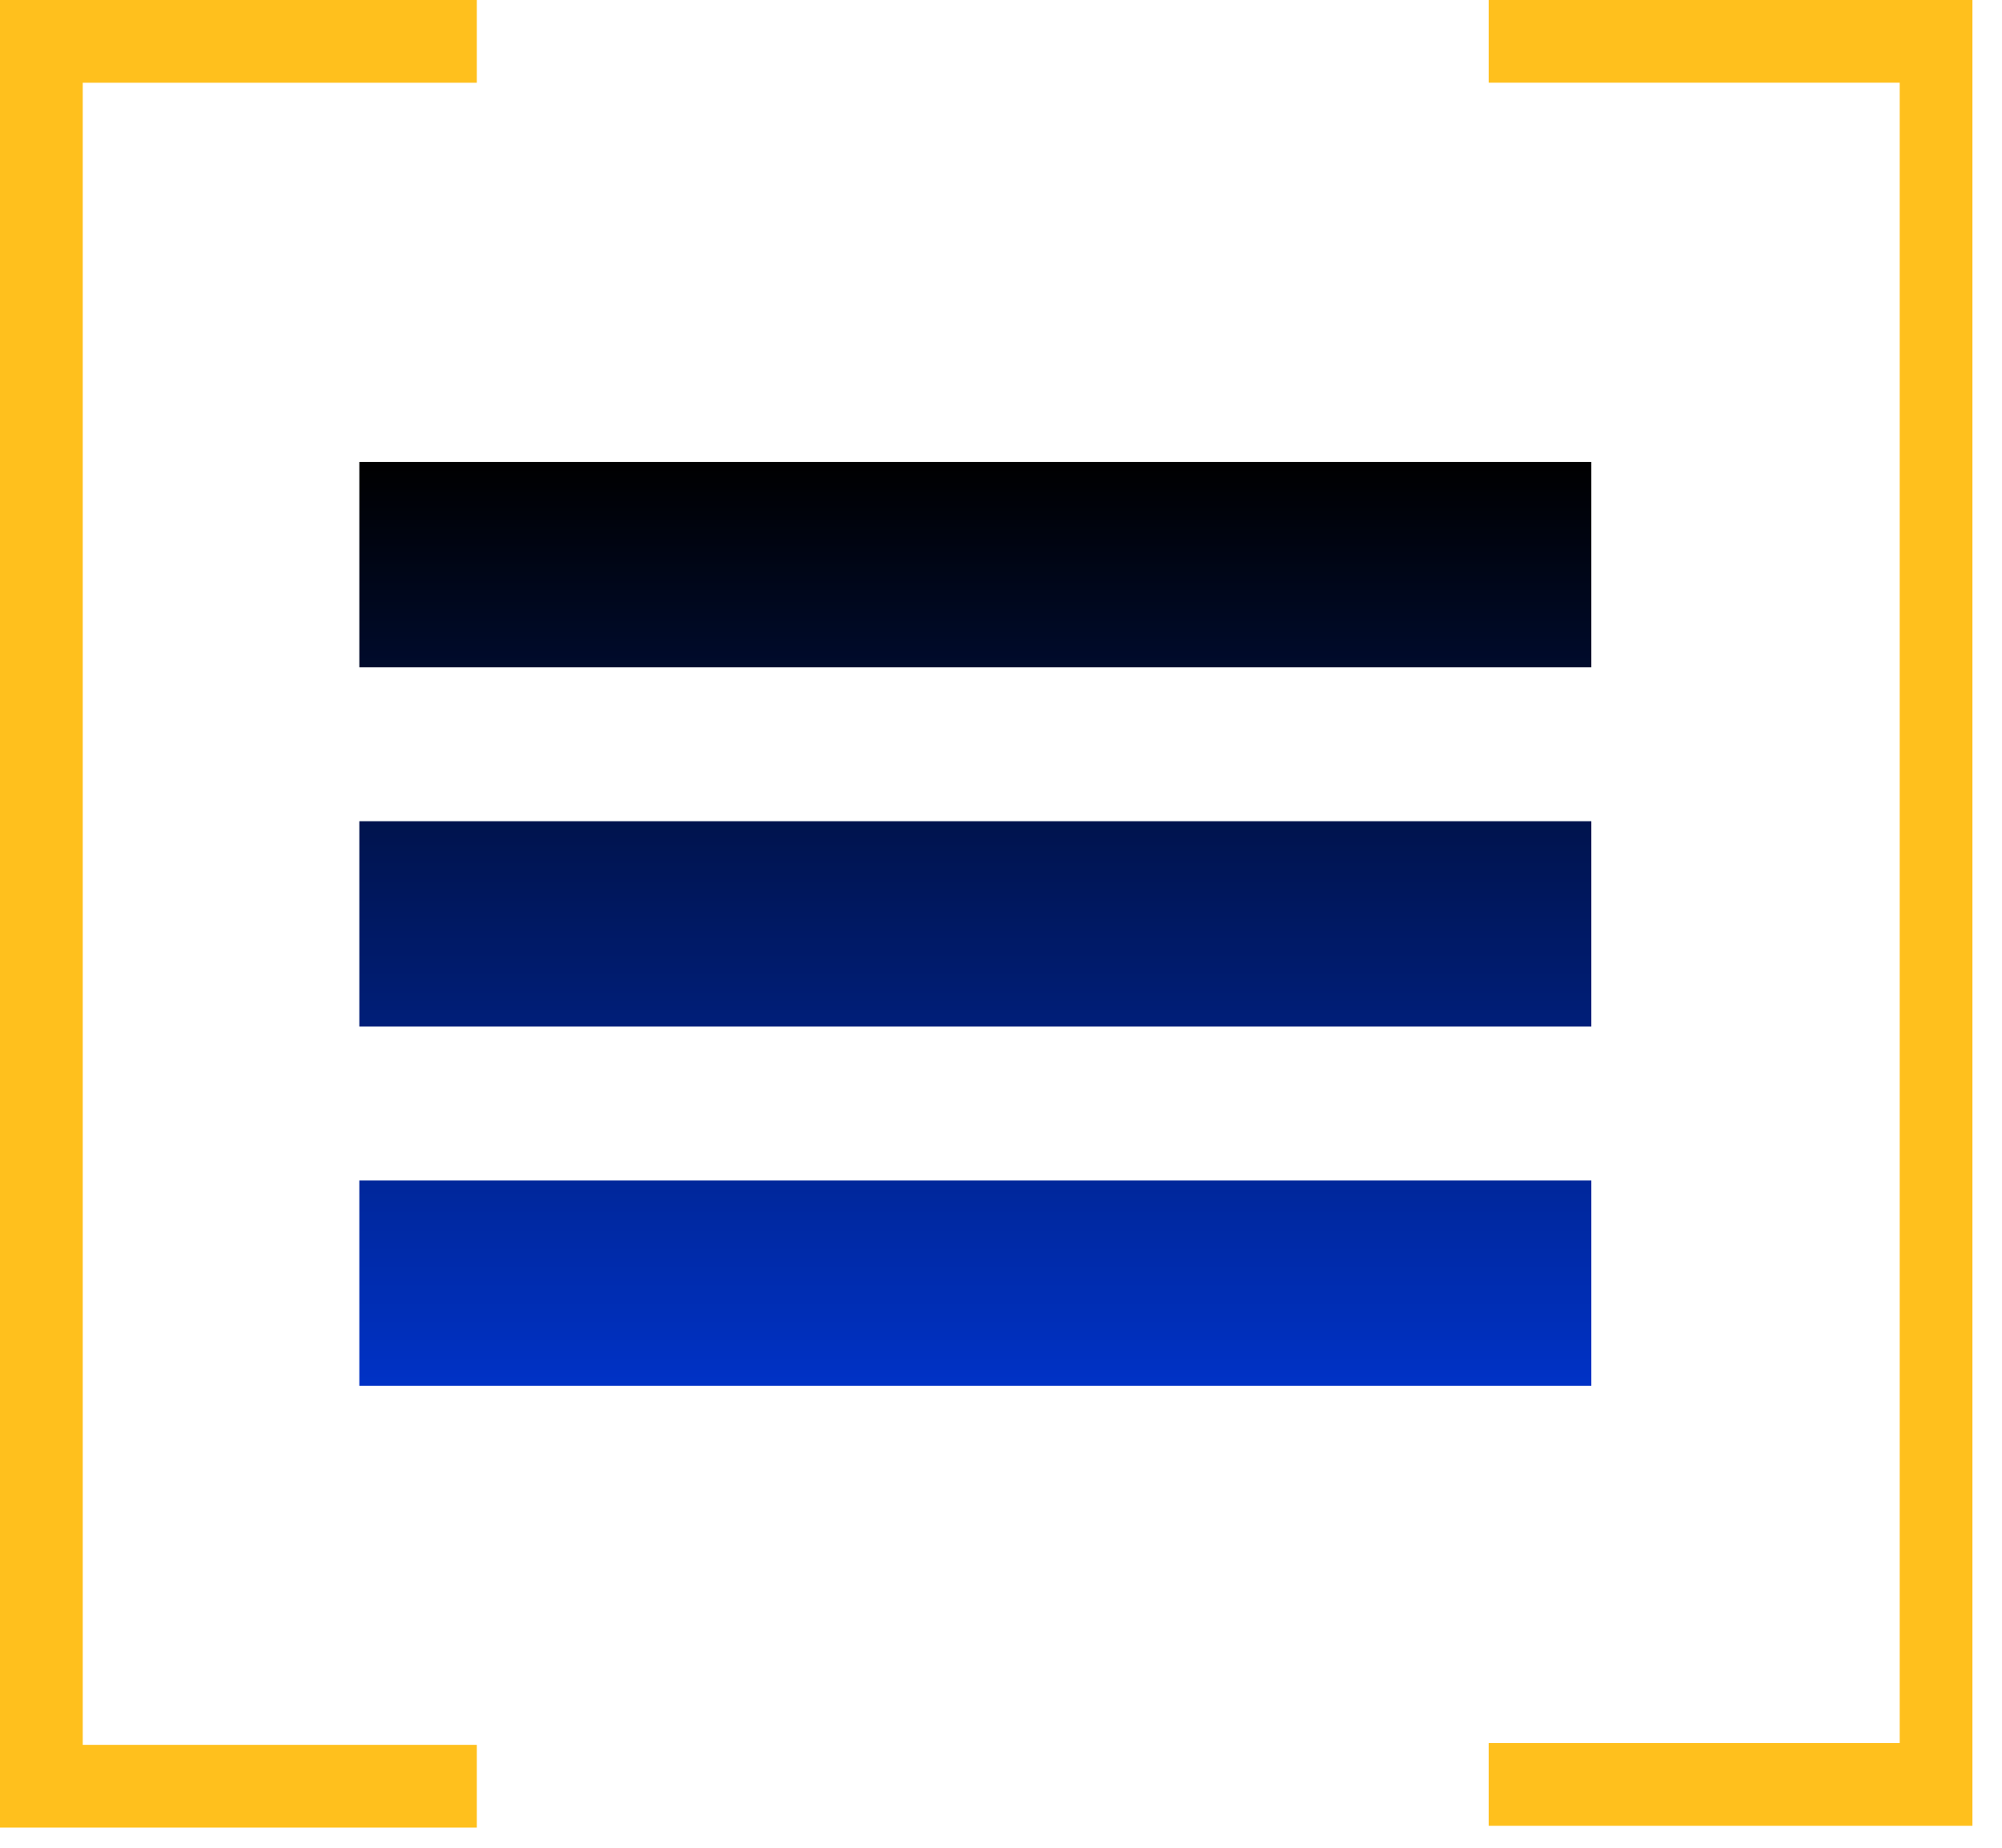
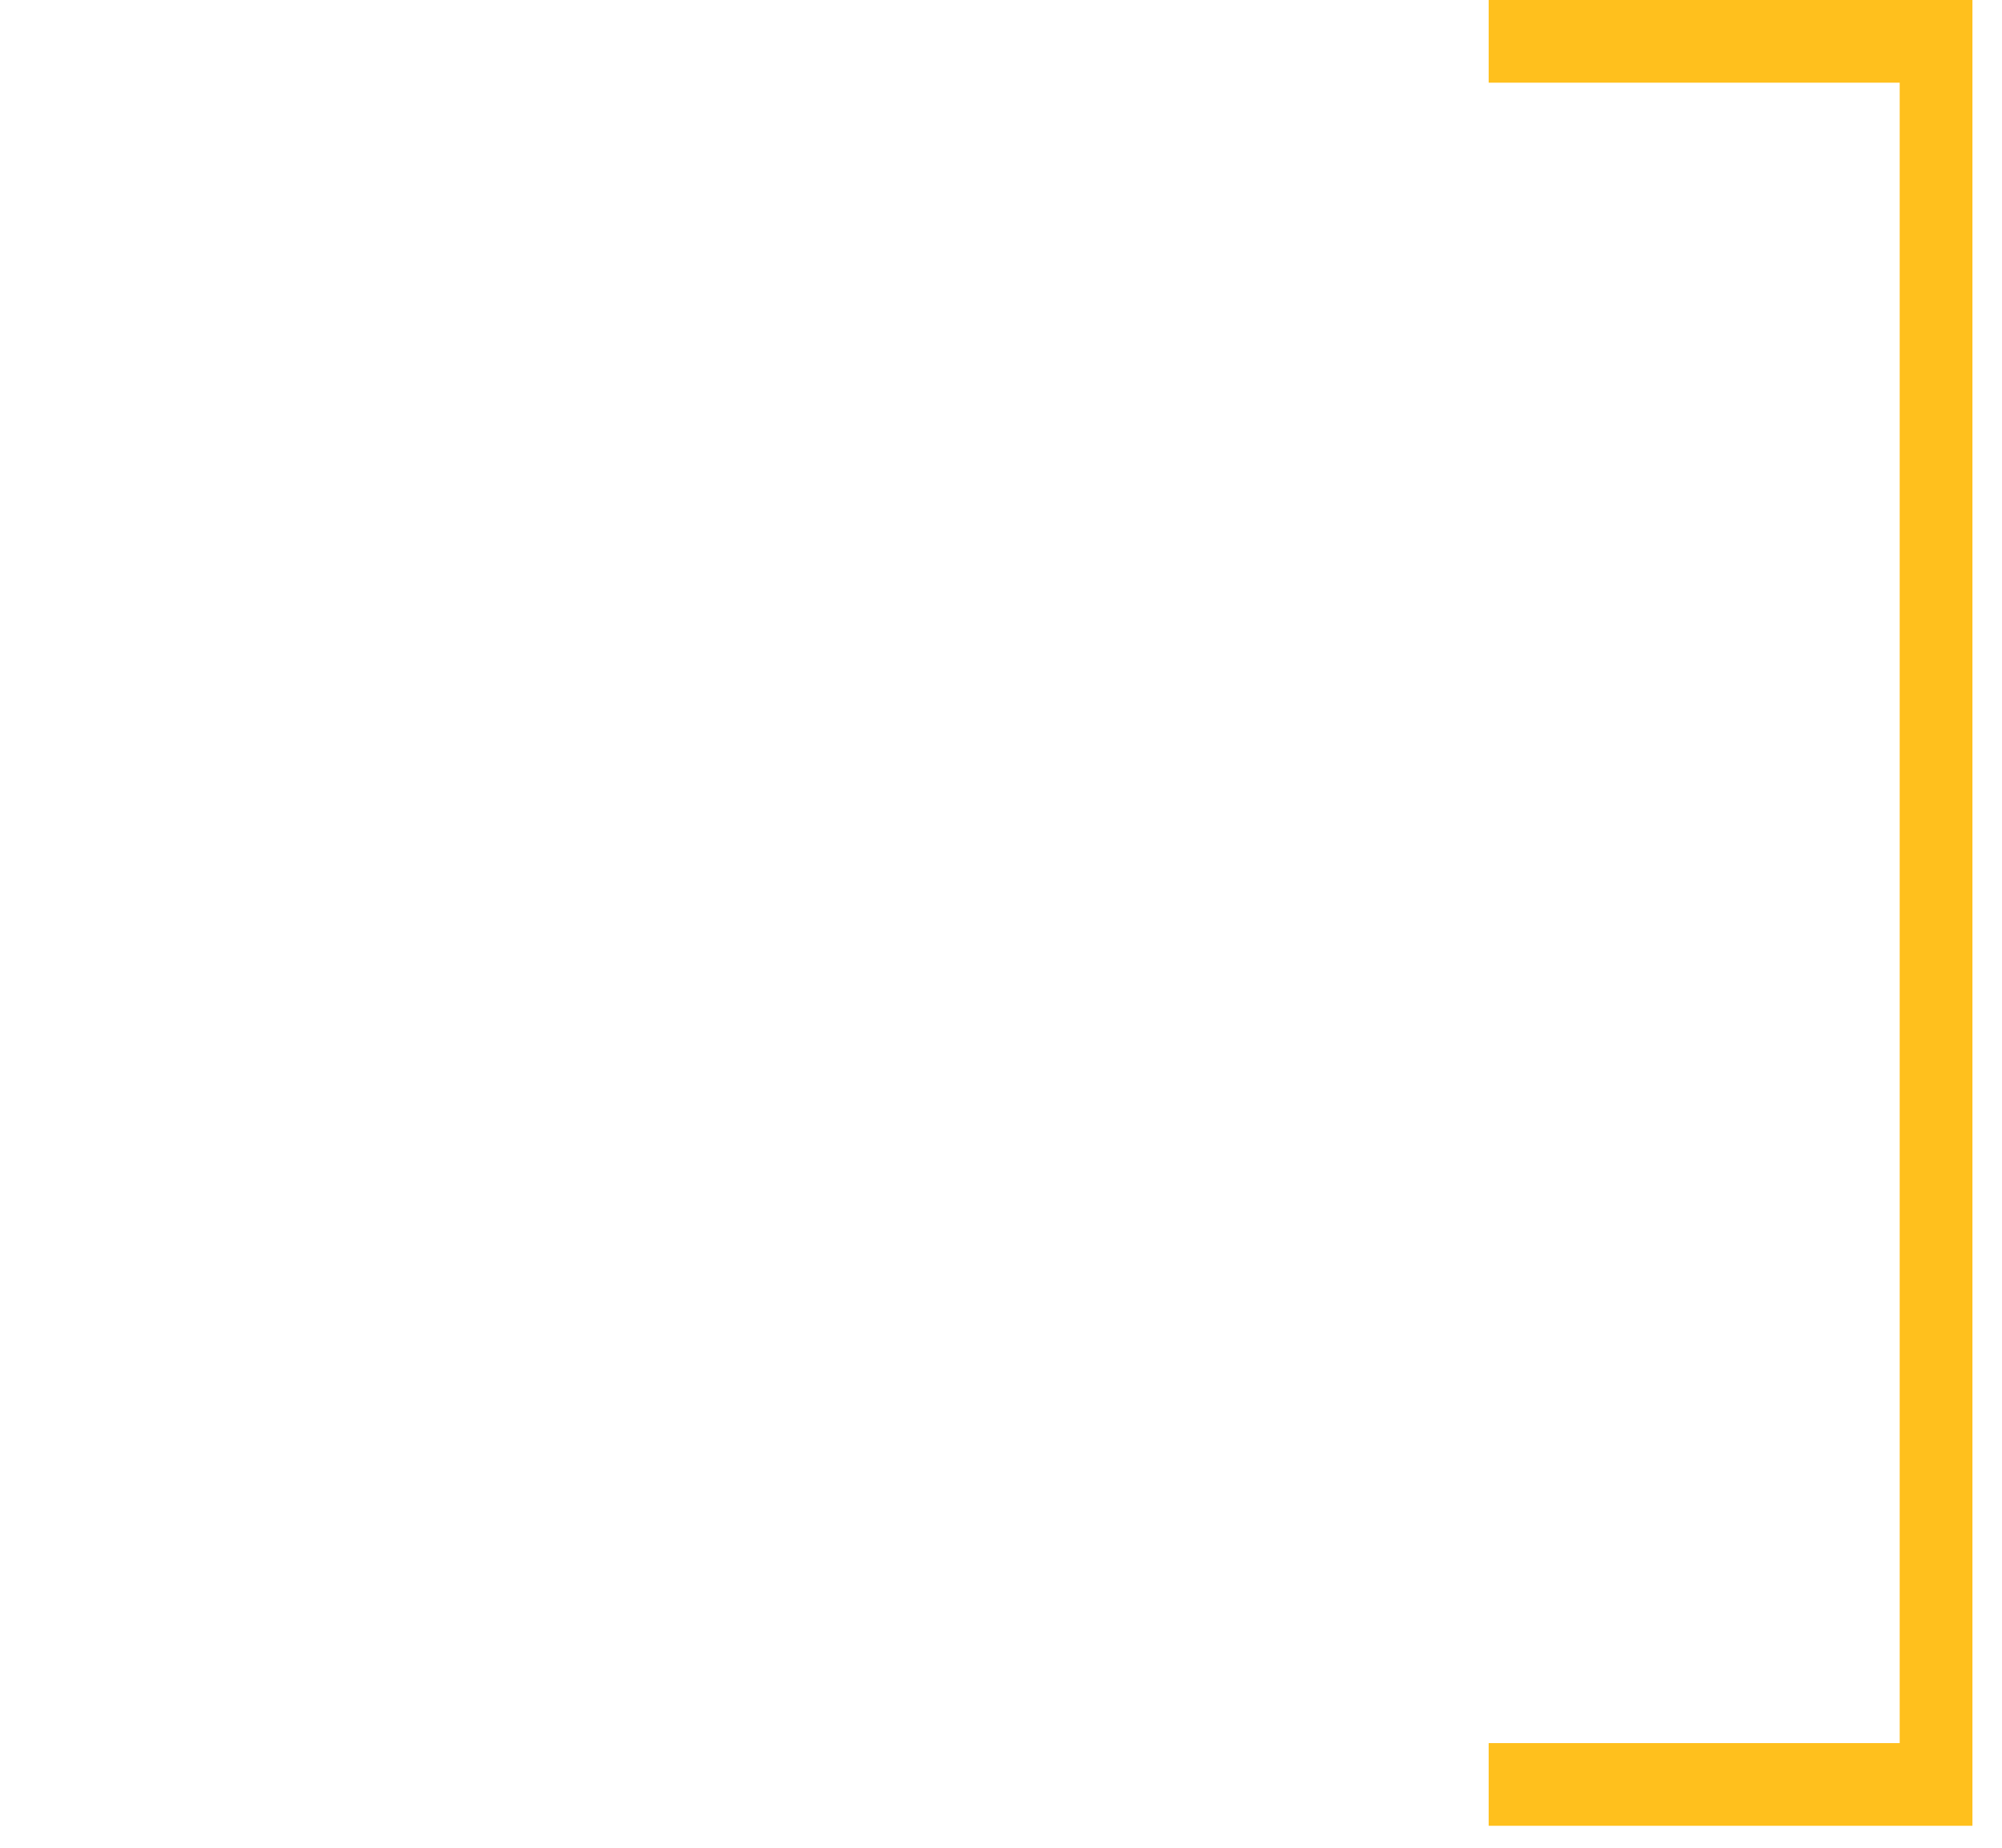
<svg xmlns="http://www.w3.org/2000/svg" width="39" height="36" viewBox="0 0 39 36" fill="none">
-   <path d="M9.289 35.607H0V0H9.289V1.612H1.612V33.995H9.289V35.607Z" fill="#FFC01D" />
  <path d="M38.424 35.572H29V33.961H37.007V1.611H29V0H38.424V35.572Z" fill="#FFC01D" />
-   <path fill-rule="evenodd" clip-rule="evenodd" d="M31 9V13L7 13V9L31 9ZM31 16V20L7 20V16L31 16ZM31 27V23L7 23V27L31 27Z" fill="url(#paint0_linear_503_2699)" />
  <defs>
    <linearGradient id="paint0_linear_503_2699" x1="19" y1="9" x2="19" y2="27" gradientUnits="userSpaceOnUse">
      <stop />
      <stop offset="0.505" stop-color="#001964" />
      <stop offset="1" stop-color="#0032C6" />
    </linearGradient>
  </defs>
</svg>